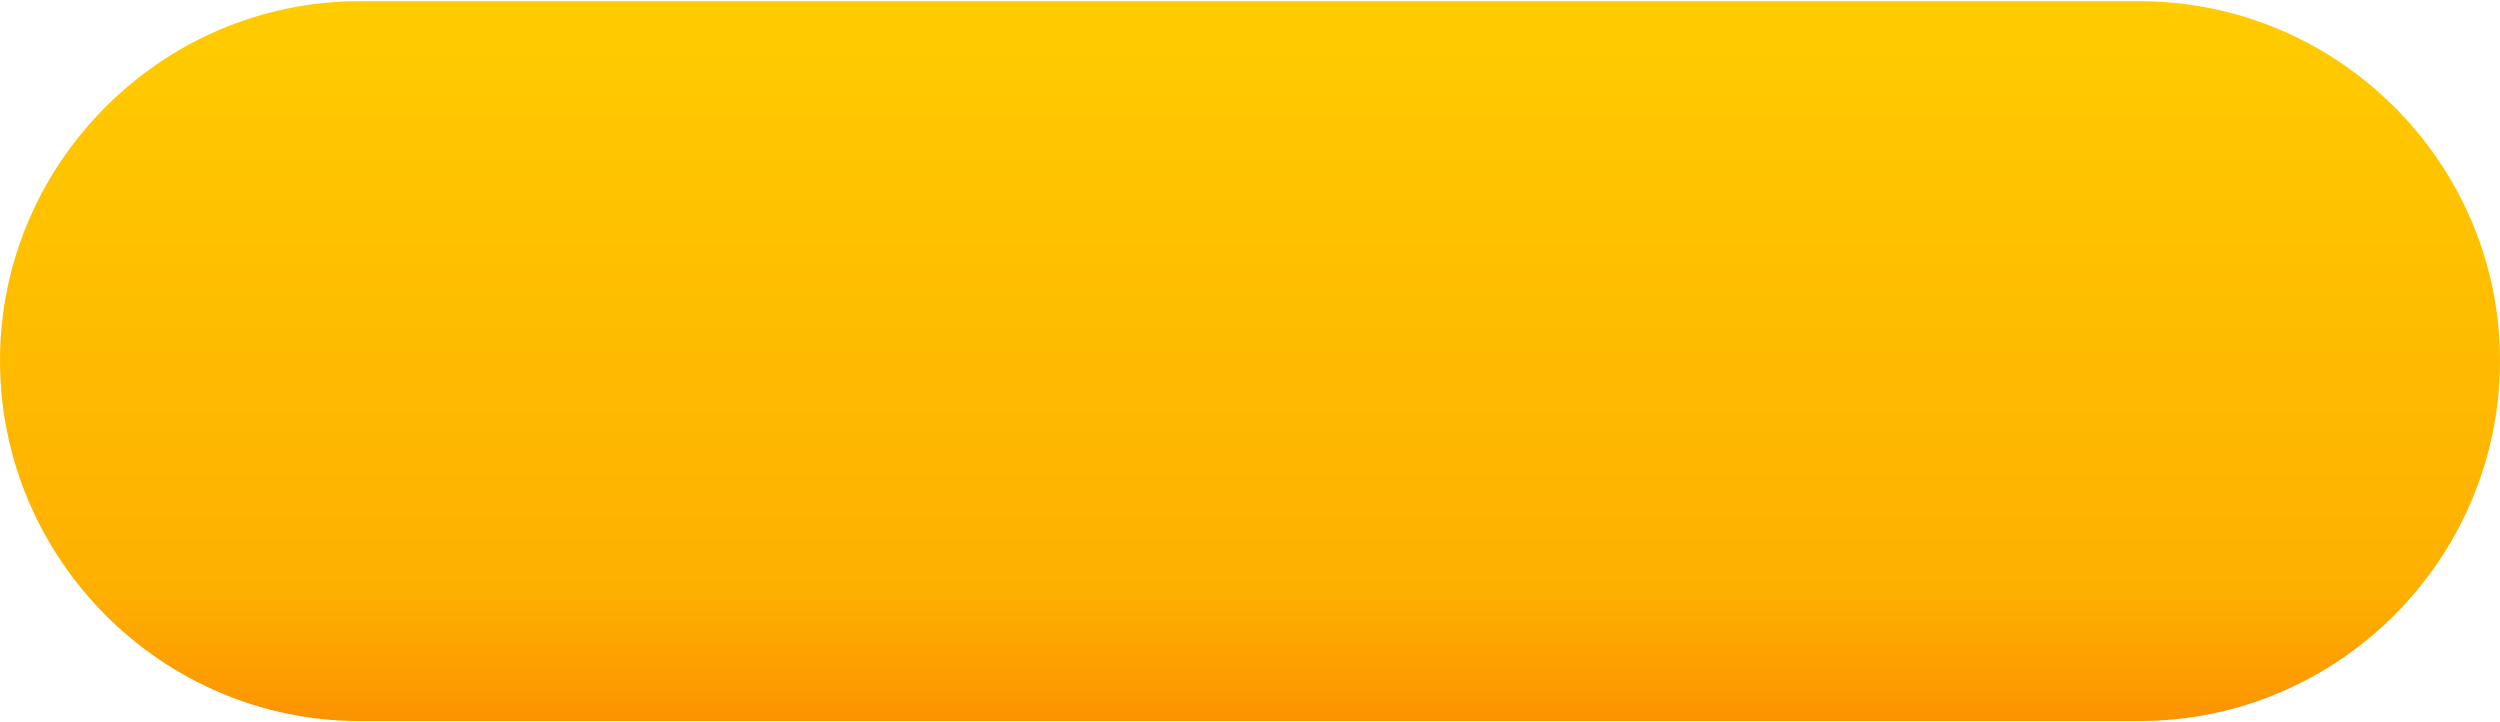
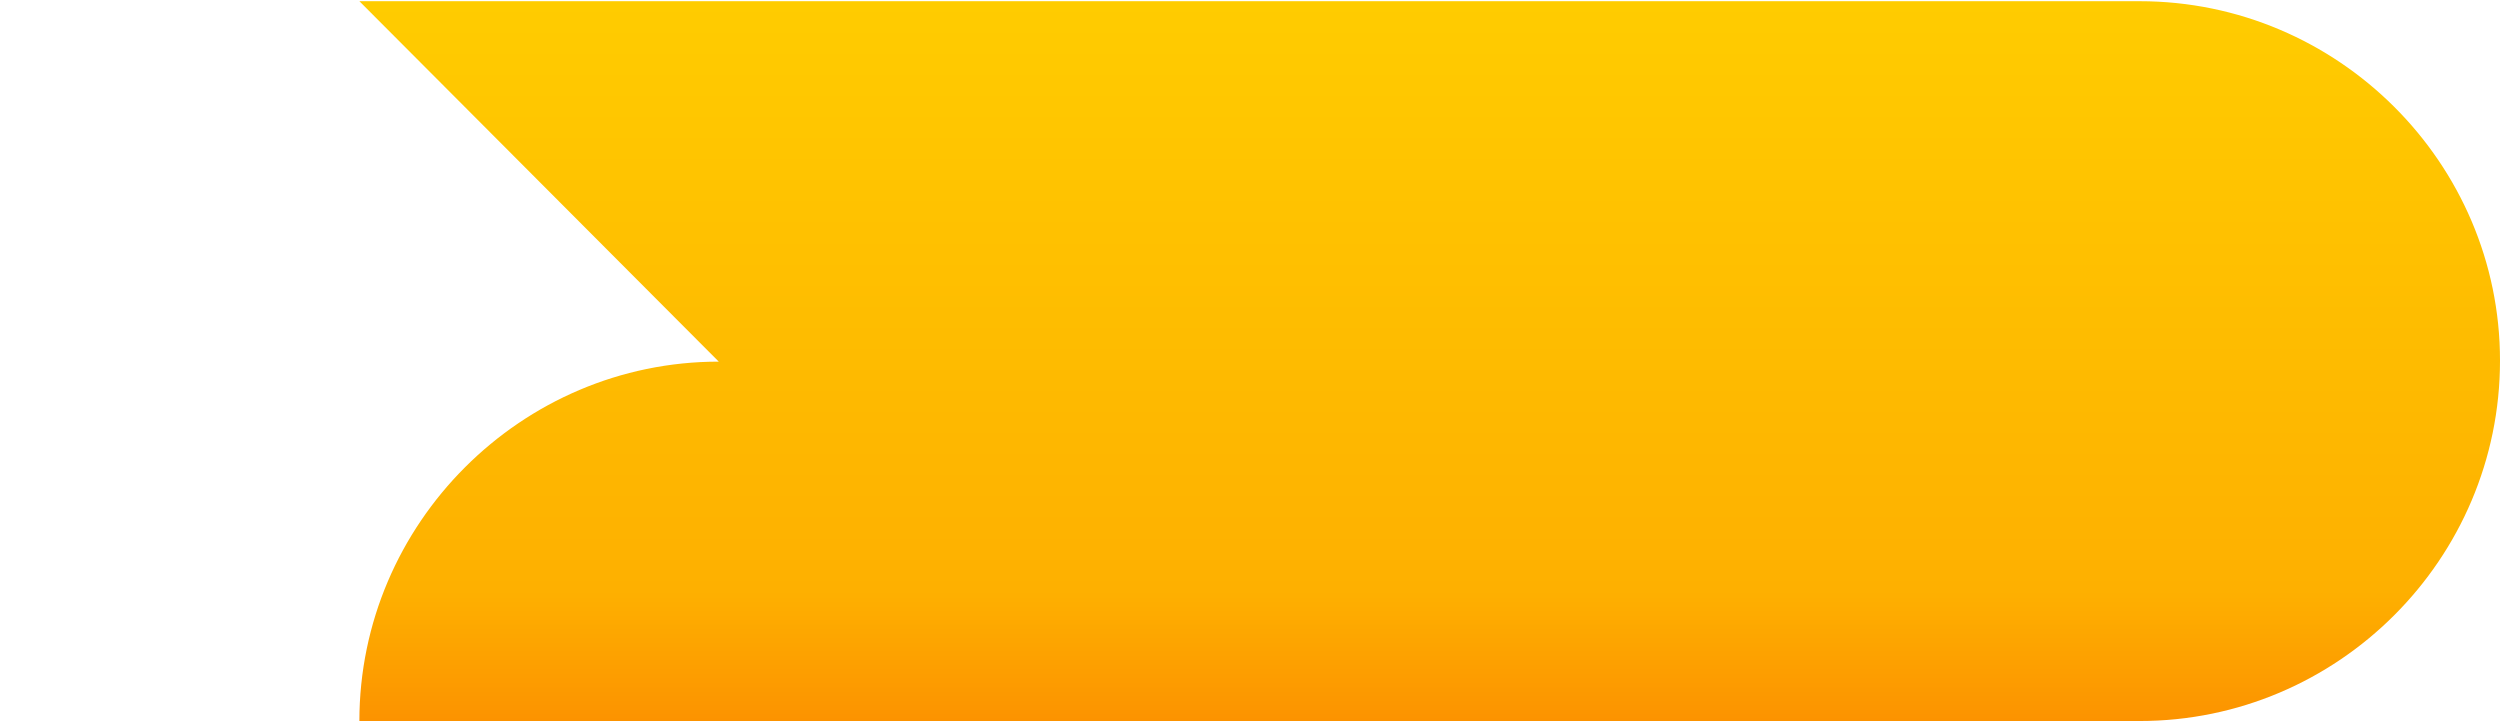
<svg xmlns="http://www.w3.org/2000/svg" xml:space="preserve" width="270px" height="78px" style="shape-rendering:geometricPrecision; text-rendering:geometricPrecision; image-rendering:optimizeQuality; fill-rule:evenodd; clip-rule:evenodd" viewBox="0 0 2393 689">
  <defs>
    <style type="text/css">  .fil0 {fill:url(#id0)}  </style>
    <linearGradient id="id0" gradientUnits="userSpaceOnUse" x1="1196.36" y1="0" x2="1196.36" y2="688.703">
      <stop offset="0" style="stop-opacity:1; stop-color:#FFCC00" />
      <stop offset="0.82" style="stop-opacity:1; stop-color:#FEB000" />
      <stop offset="1" style="stop-opacity:1; stop-color:#FC9300" />
    </linearGradient>
  </defs>
  <g id="Слой_x0020_1">
-     <path class="fil0" d="M344 0l1704 0c190,0 345,155 345,344l0 0c0,190 -155,345 -345,345l-1704 0c-189,0 -344,-155 -344,-345l0 0c0,-189 155,-344 344,-344z" />
+     <path class="fil0" d="M344 0l1704 0c190,0 345,155 345,344l0 0c0,190 -155,345 -345,345l-1704 0l0 0c0,-189 155,-344 344,-344z" />
  </g>
</svg>